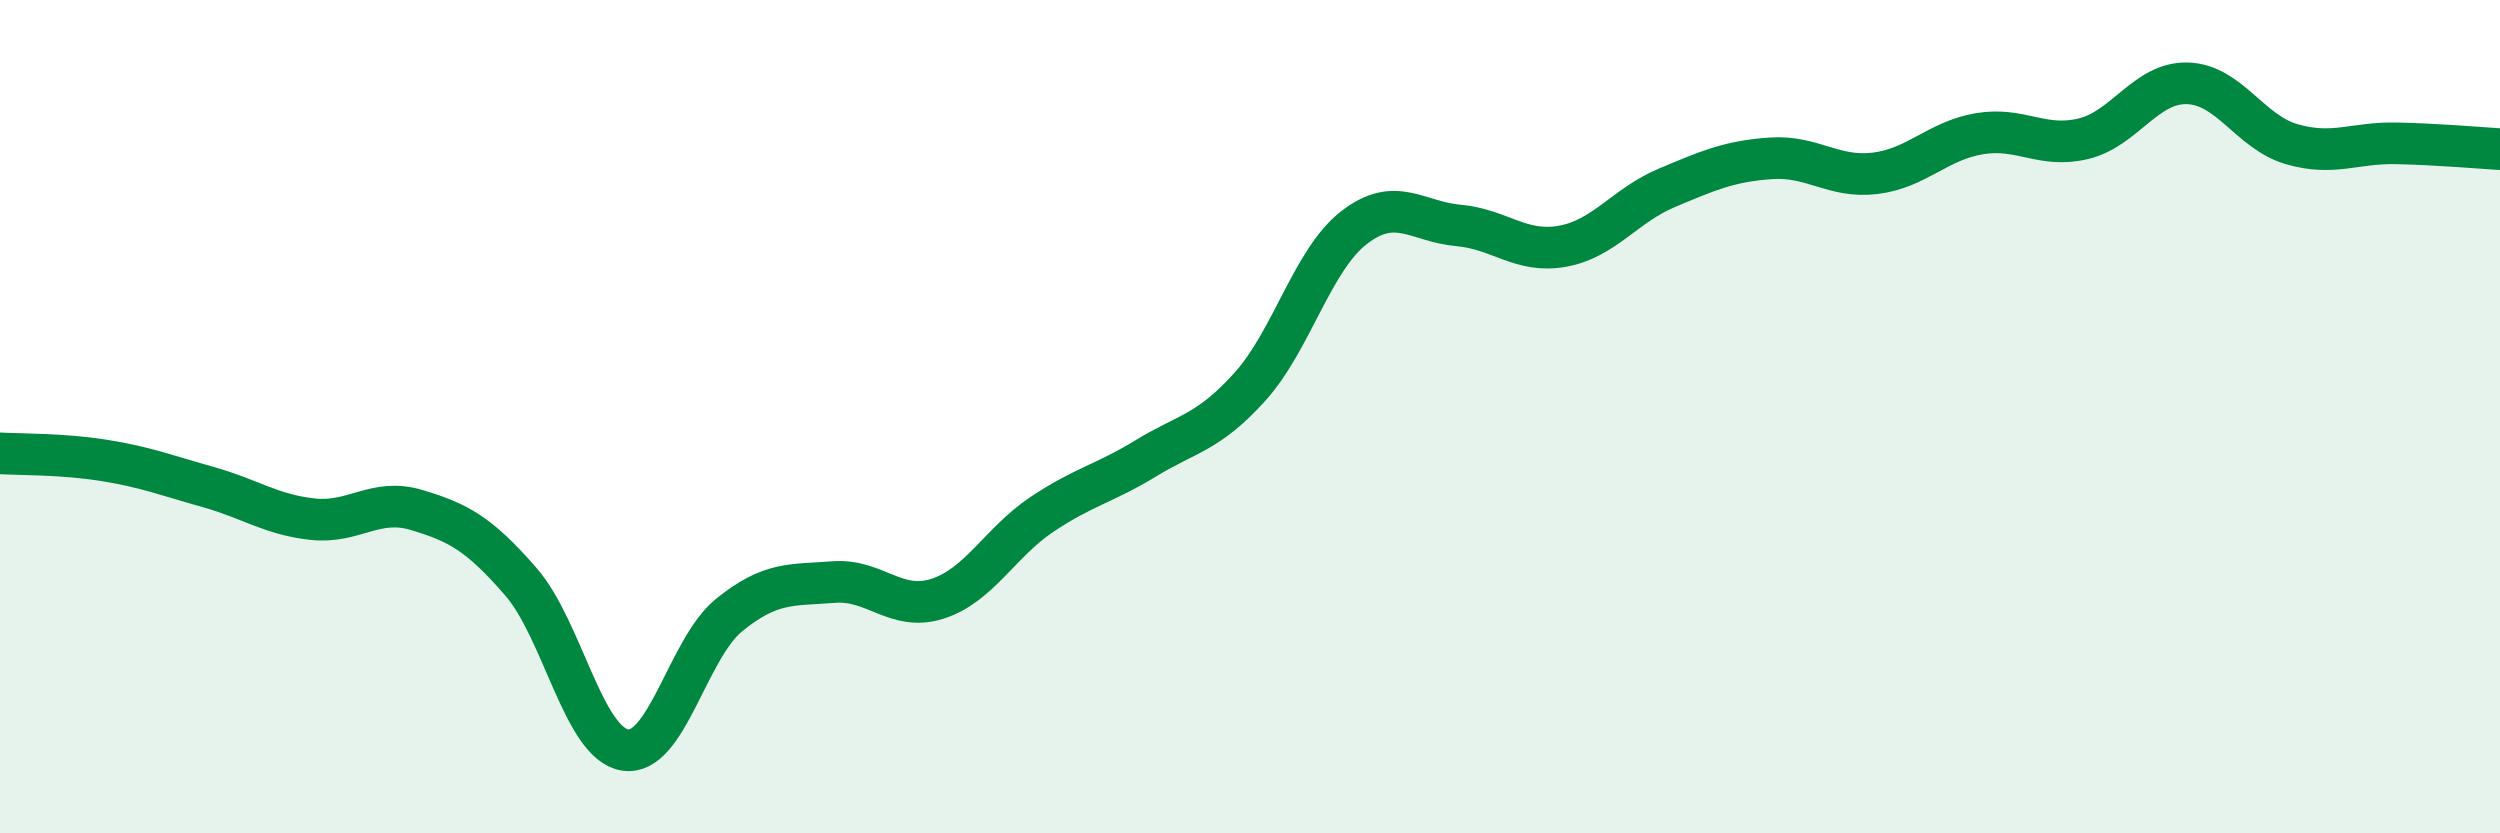
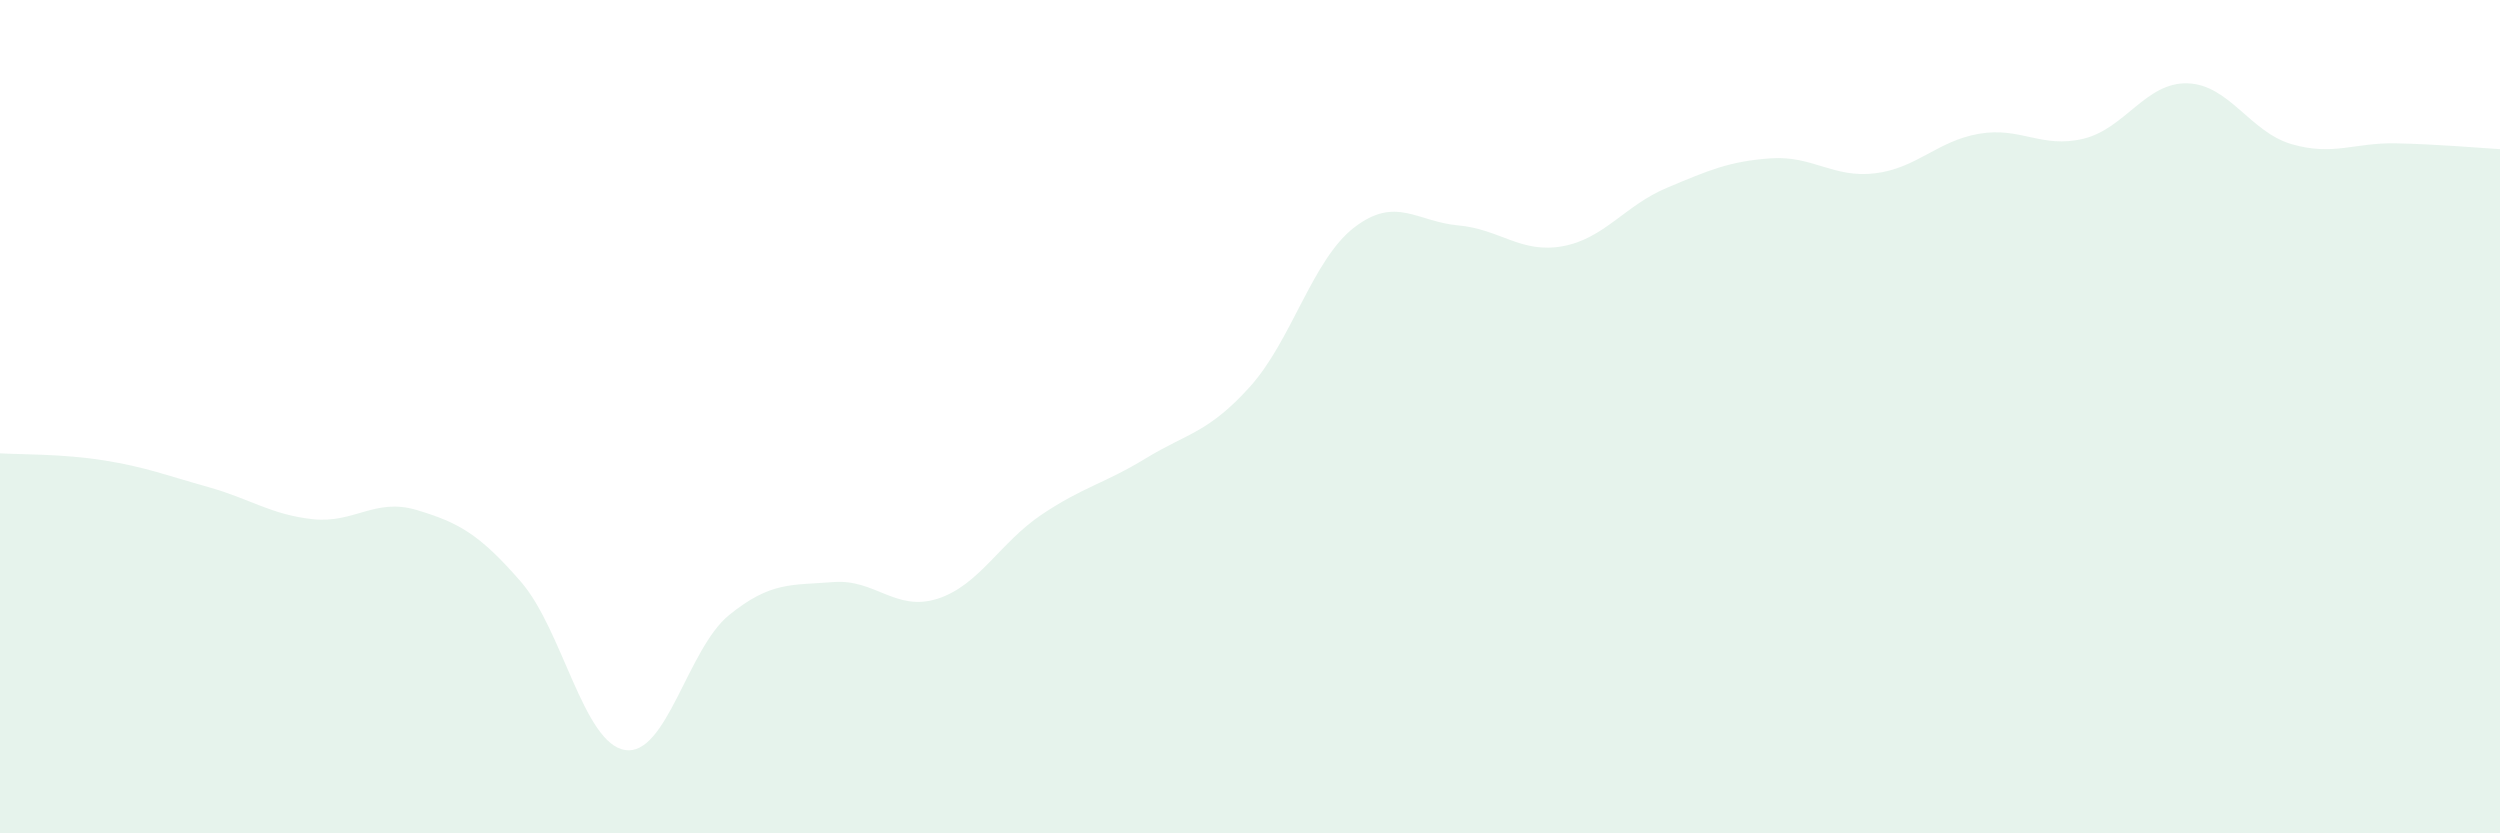
<svg xmlns="http://www.w3.org/2000/svg" width="60" height="20" viewBox="0 0 60 20">
  <path d="M 0,10.88 C 0.5,10.91 1.5,10.89 2.5,11.05 C 3.5,11.21 4,11.41 5,11.69 C 6,11.97 6.5,12.35 7.5,12.46 C 8.5,12.57 9,11.94 10,12.24 C 11,12.54 11.5,12.81 12.5,13.96 C 13.5,15.11 14,17.84 15,18 C 16,18.16 16.5,15.57 17.5,14.76 C 18.5,13.95 19,14.05 20,13.97 C 21,13.89 21.5,14.69 22.5,14.37 C 23.5,14.05 24,13.02 25,12.35 C 26,11.68 26.5,11.61 27.5,11 C 28.5,10.39 29,10.39 30,9.28 C 31,8.17 31.5,6.23 32.5,5.46 C 33.5,4.69 34,5.32 35,5.41 C 36,5.5 36.5,6.09 37.5,5.91 C 38.5,5.73 39,4.93 40,4.51 C 41,4.09 41.5,3.87 42.5,3.8 C 43.5,3.73 44,4.28 45,4.16 C 46,4.04 46.5,3.38 47.5,3.21 C 48.5,3.04 49,3.57 50,3.33 C 51,3.09 51.5,1.97 52.5,2 C 53.5,2.03 54,3.17 55,3.46 C 56,3.75 56.5,3.42 57.5,3.44 C 58.5,3.46 59.5,3.55 60,3.58L60 20L0 20Z" fill="#008740" opacity="0.1" stroke-linecap="round" stroke-linejoin="round" />
-   <path d="M 0,10.88 C 0.5,10.91 1.5,10.89 2.5,11.05 C 3.5,11.21 4,11.41 5,11.69 C 6,11.97 6.5,12.35 7.5,12.46 C 8.5,12.57 9,11.94 10,12.24 C 11,12.54 11.5,12.81 12.5,13.96 C 13.5,15.11 14,17.84 15,18 C 16,18.16 16.5,15.57 17.5,14.76 C 18.5,13.95 19,14.05 20,13.97 C 21,13.89 21.5,14.69 22.5,14.37 C 23.5,14.05 24,13.02 25,12.35 C 26,11.68 26.5,11.61 27.5,11 C 28.5,10.39 29,10.39 30,9.28 C 31,8.17 31.5,6.23 32.5,5.46 C 33.5,4.69 34,5.32 35,5.41 C 36,5.5 36.5,6.09 37.5,5.91 C 38.5,5.73 39,4.93 40,4.51 C 41,4.09 41.5,3.87 42.5,3.8 C 43.5,3.73 44,4.28 45,4.16 C 46,4.04 46.5,3.38 47.5,3.21 C 48.5,3.04 49,3.57 50,3.33 C 51,3.09 51.5,1.97 52.5,2 C 53.5,2.03 54,3.17 55,3.46 C 56,3.75 56.5,3.42 57.5,3.44 C 58.5,3.46 59.5,3.55 60,3.58" stroke="#008740" stroke-width="1" fill="none" stroke-linecap="round" stroke-linejoin="round" />
</svg>